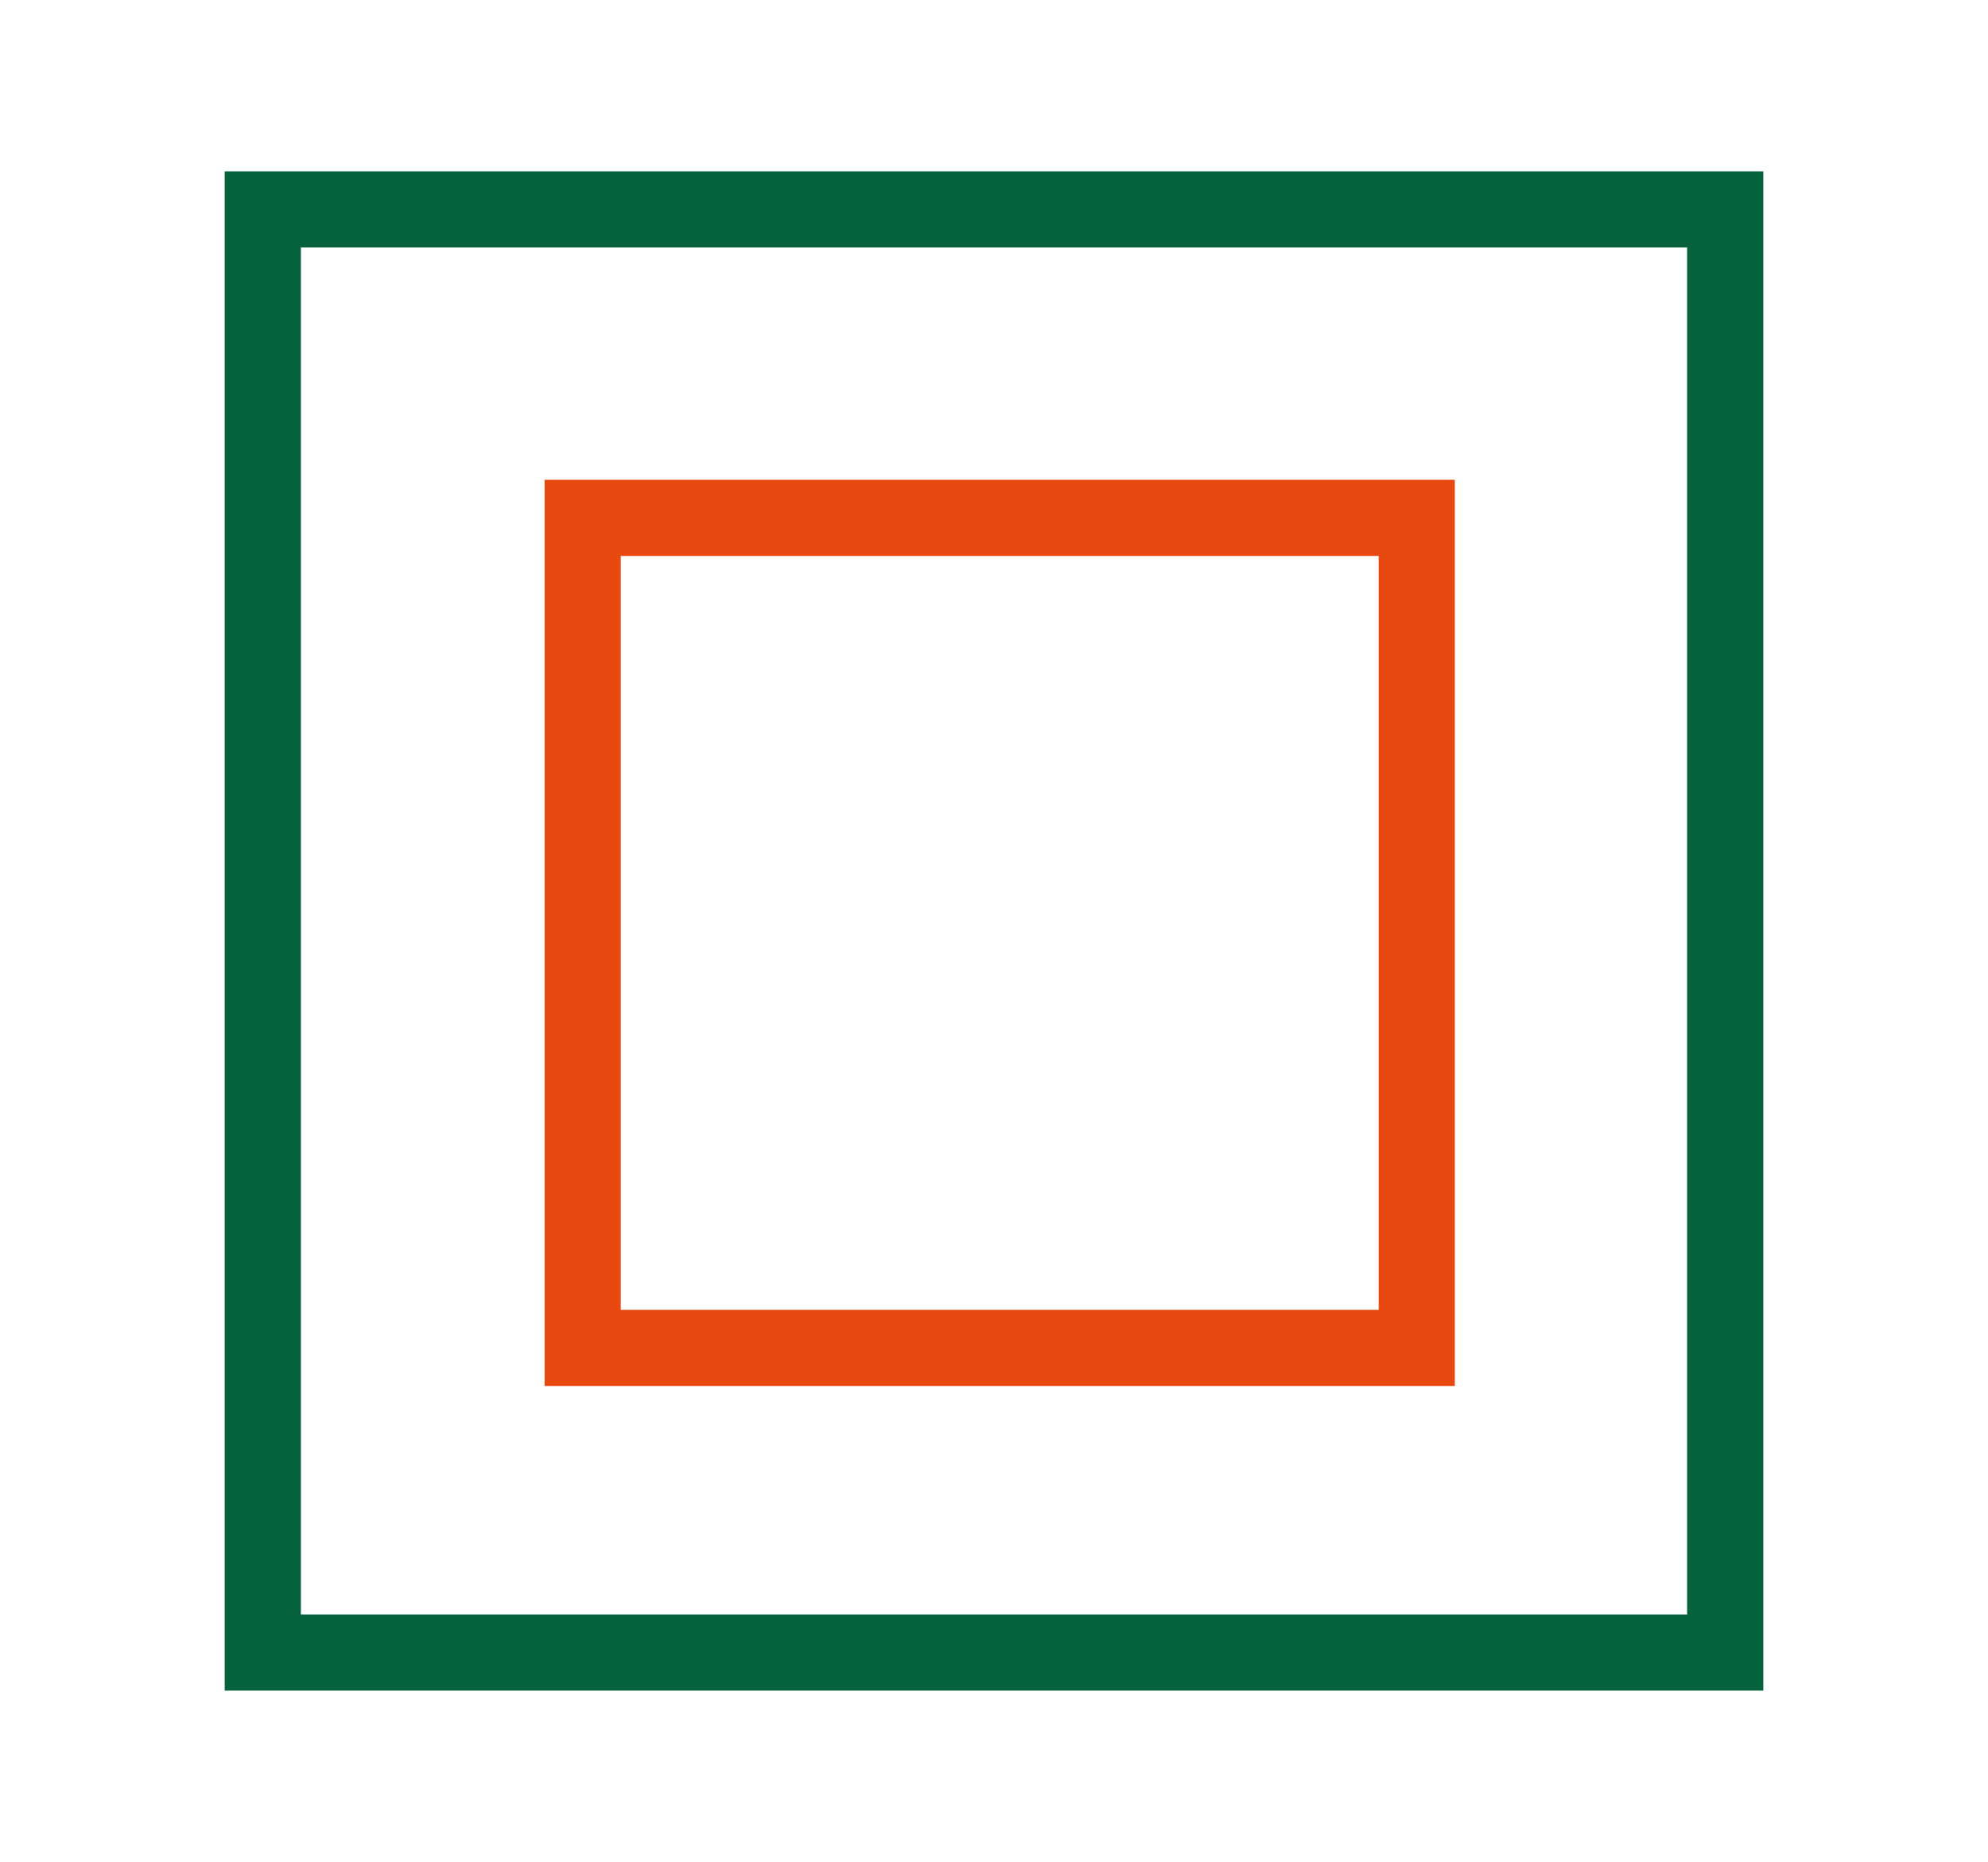
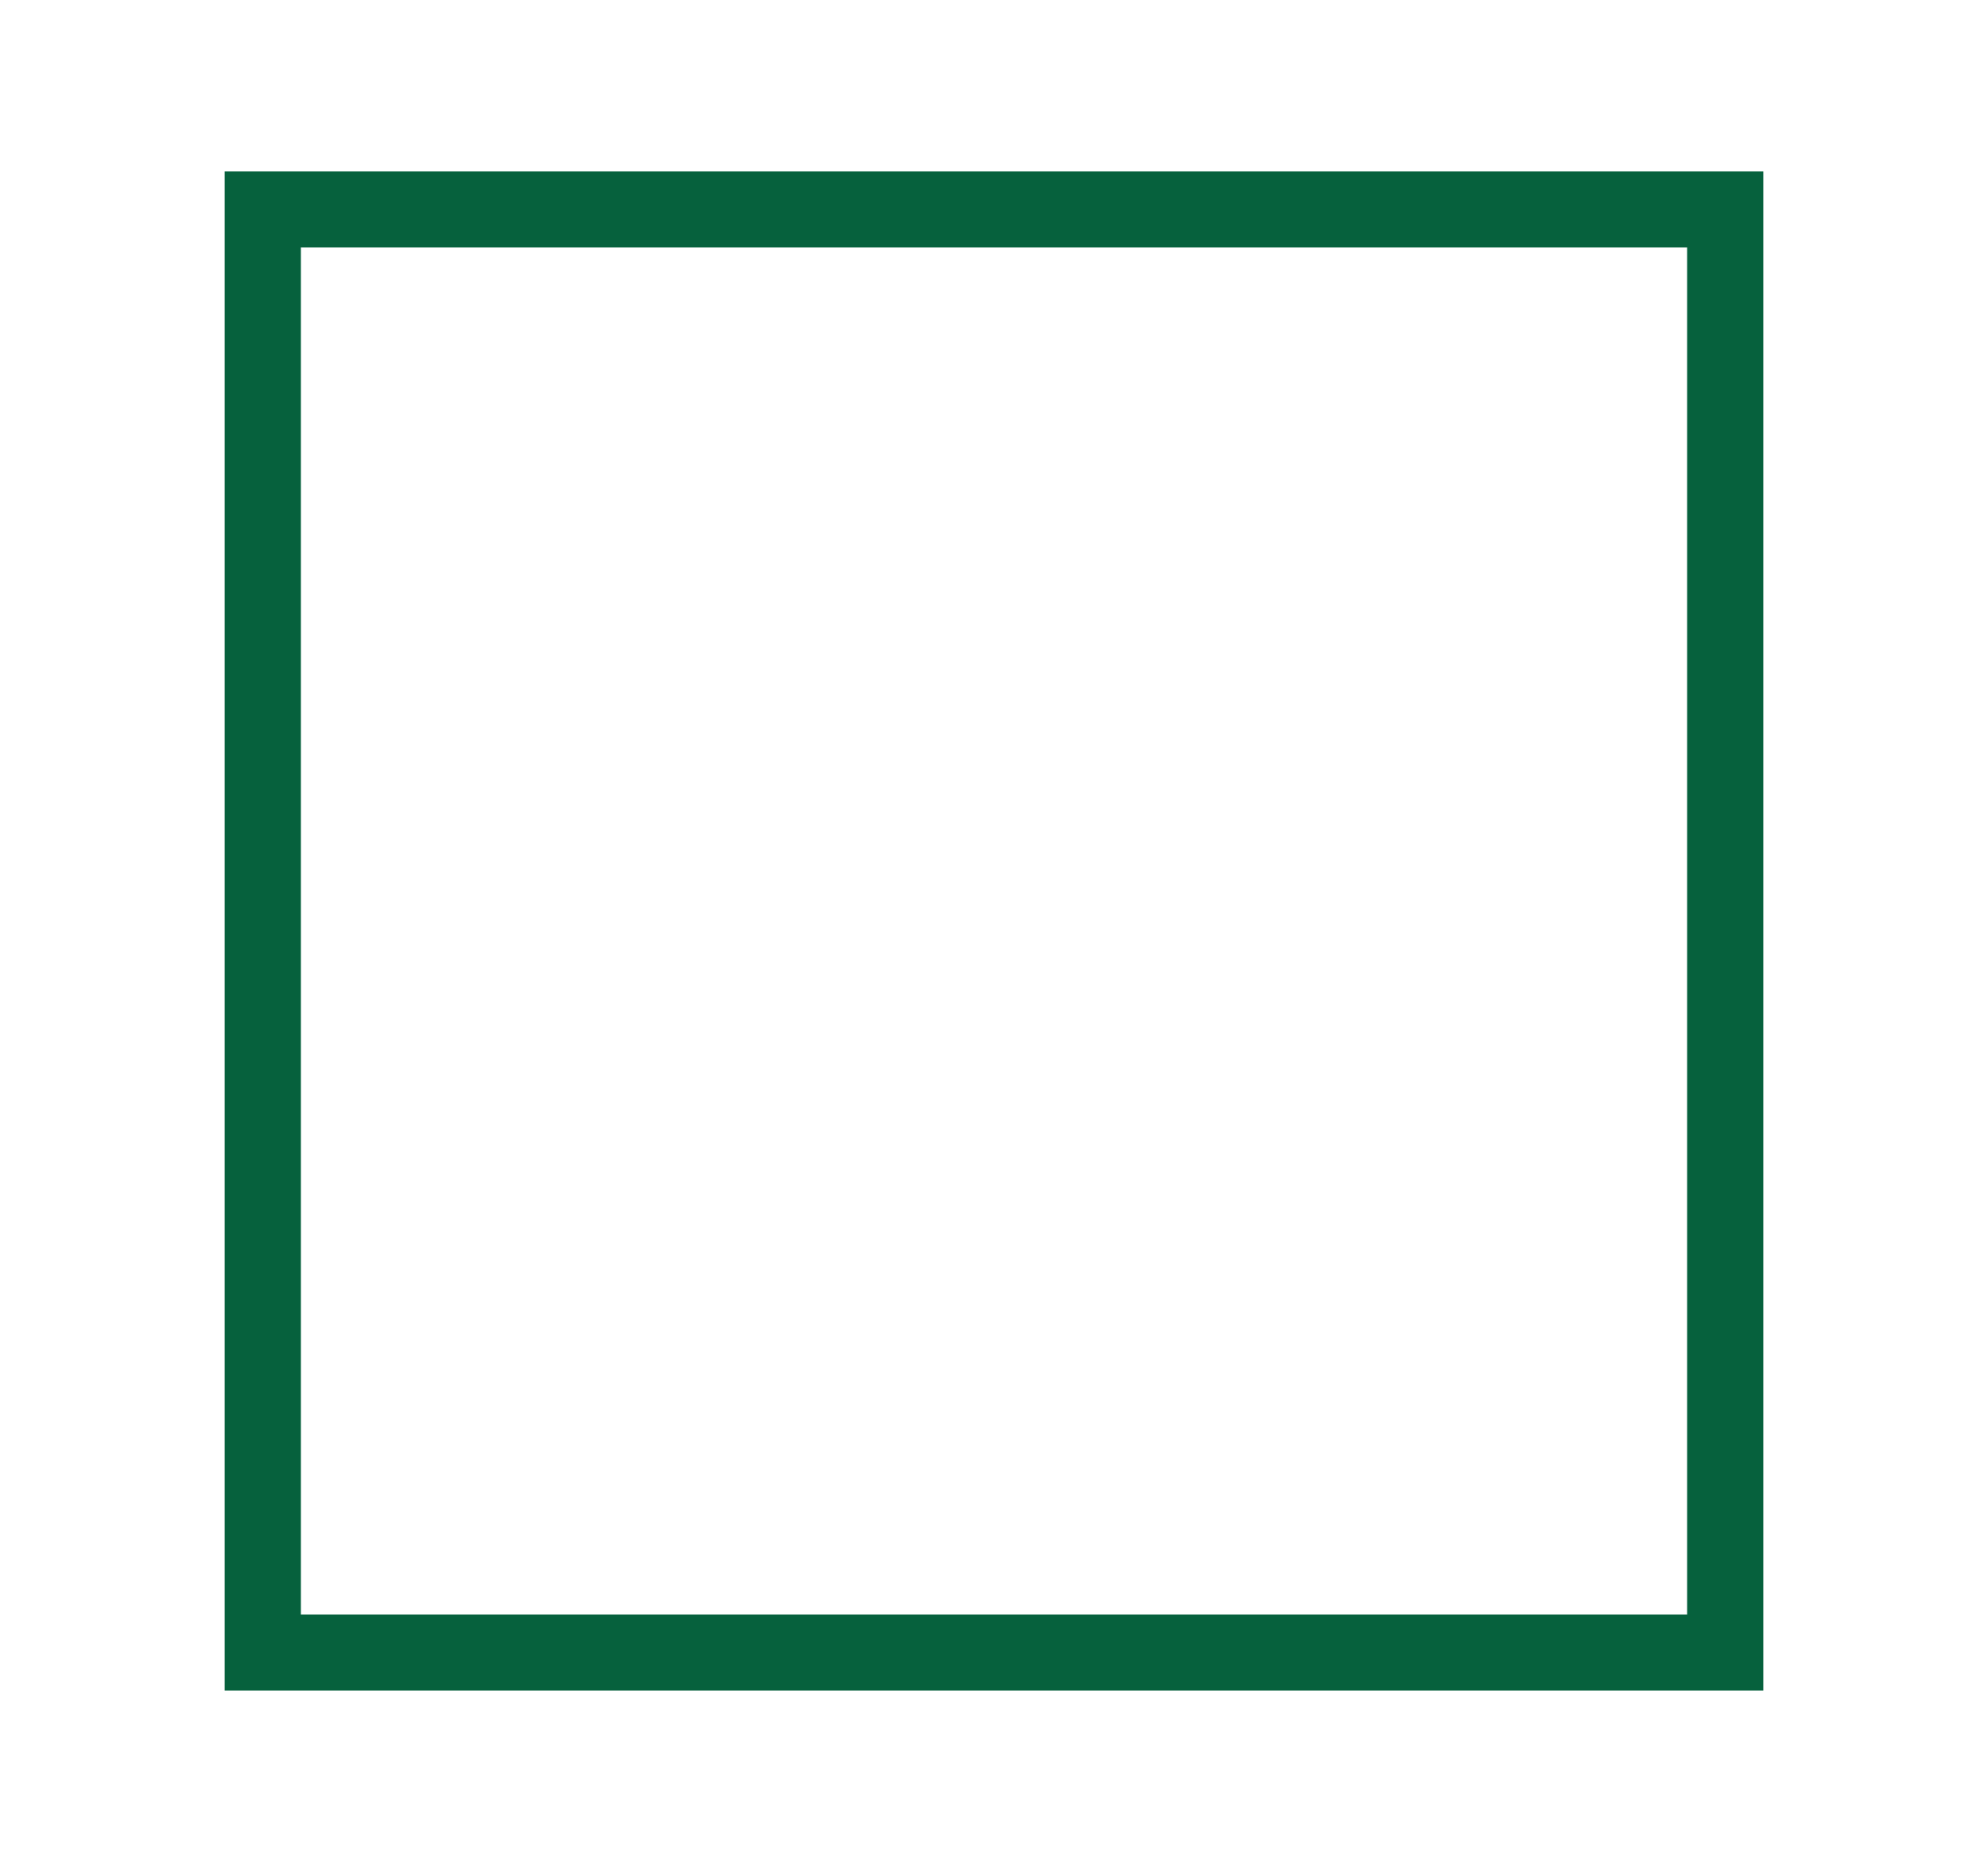
<svg xmlns="http://www.w3.org/2000/svg" id="Layer_1" data-name="Layer 1" version="1.1" viewBox="0 0 52.2 48.9">
  <defs>
    <style>
      .cls-1 {
        fill: #e84910;
      }

      .cls-1, .cls-2 {
        stroke-width: 0px;
      }

      .cls-2 {
        fill: #06613d;
      }
    </style>
  </defs>
  <path class="cls-2" d="M46.3,44.4H5.9V4.5h40.4v39.9ZM7.9,42.4h36.4V6.5H7.9v35.9Z" />
-   <path class="cls-1" d="M38.2,36.4H14.3V12.6h23.9v23.9ZM16.3,34.4h19.9V14.6h-19.9v19.9Z" />
</svg>